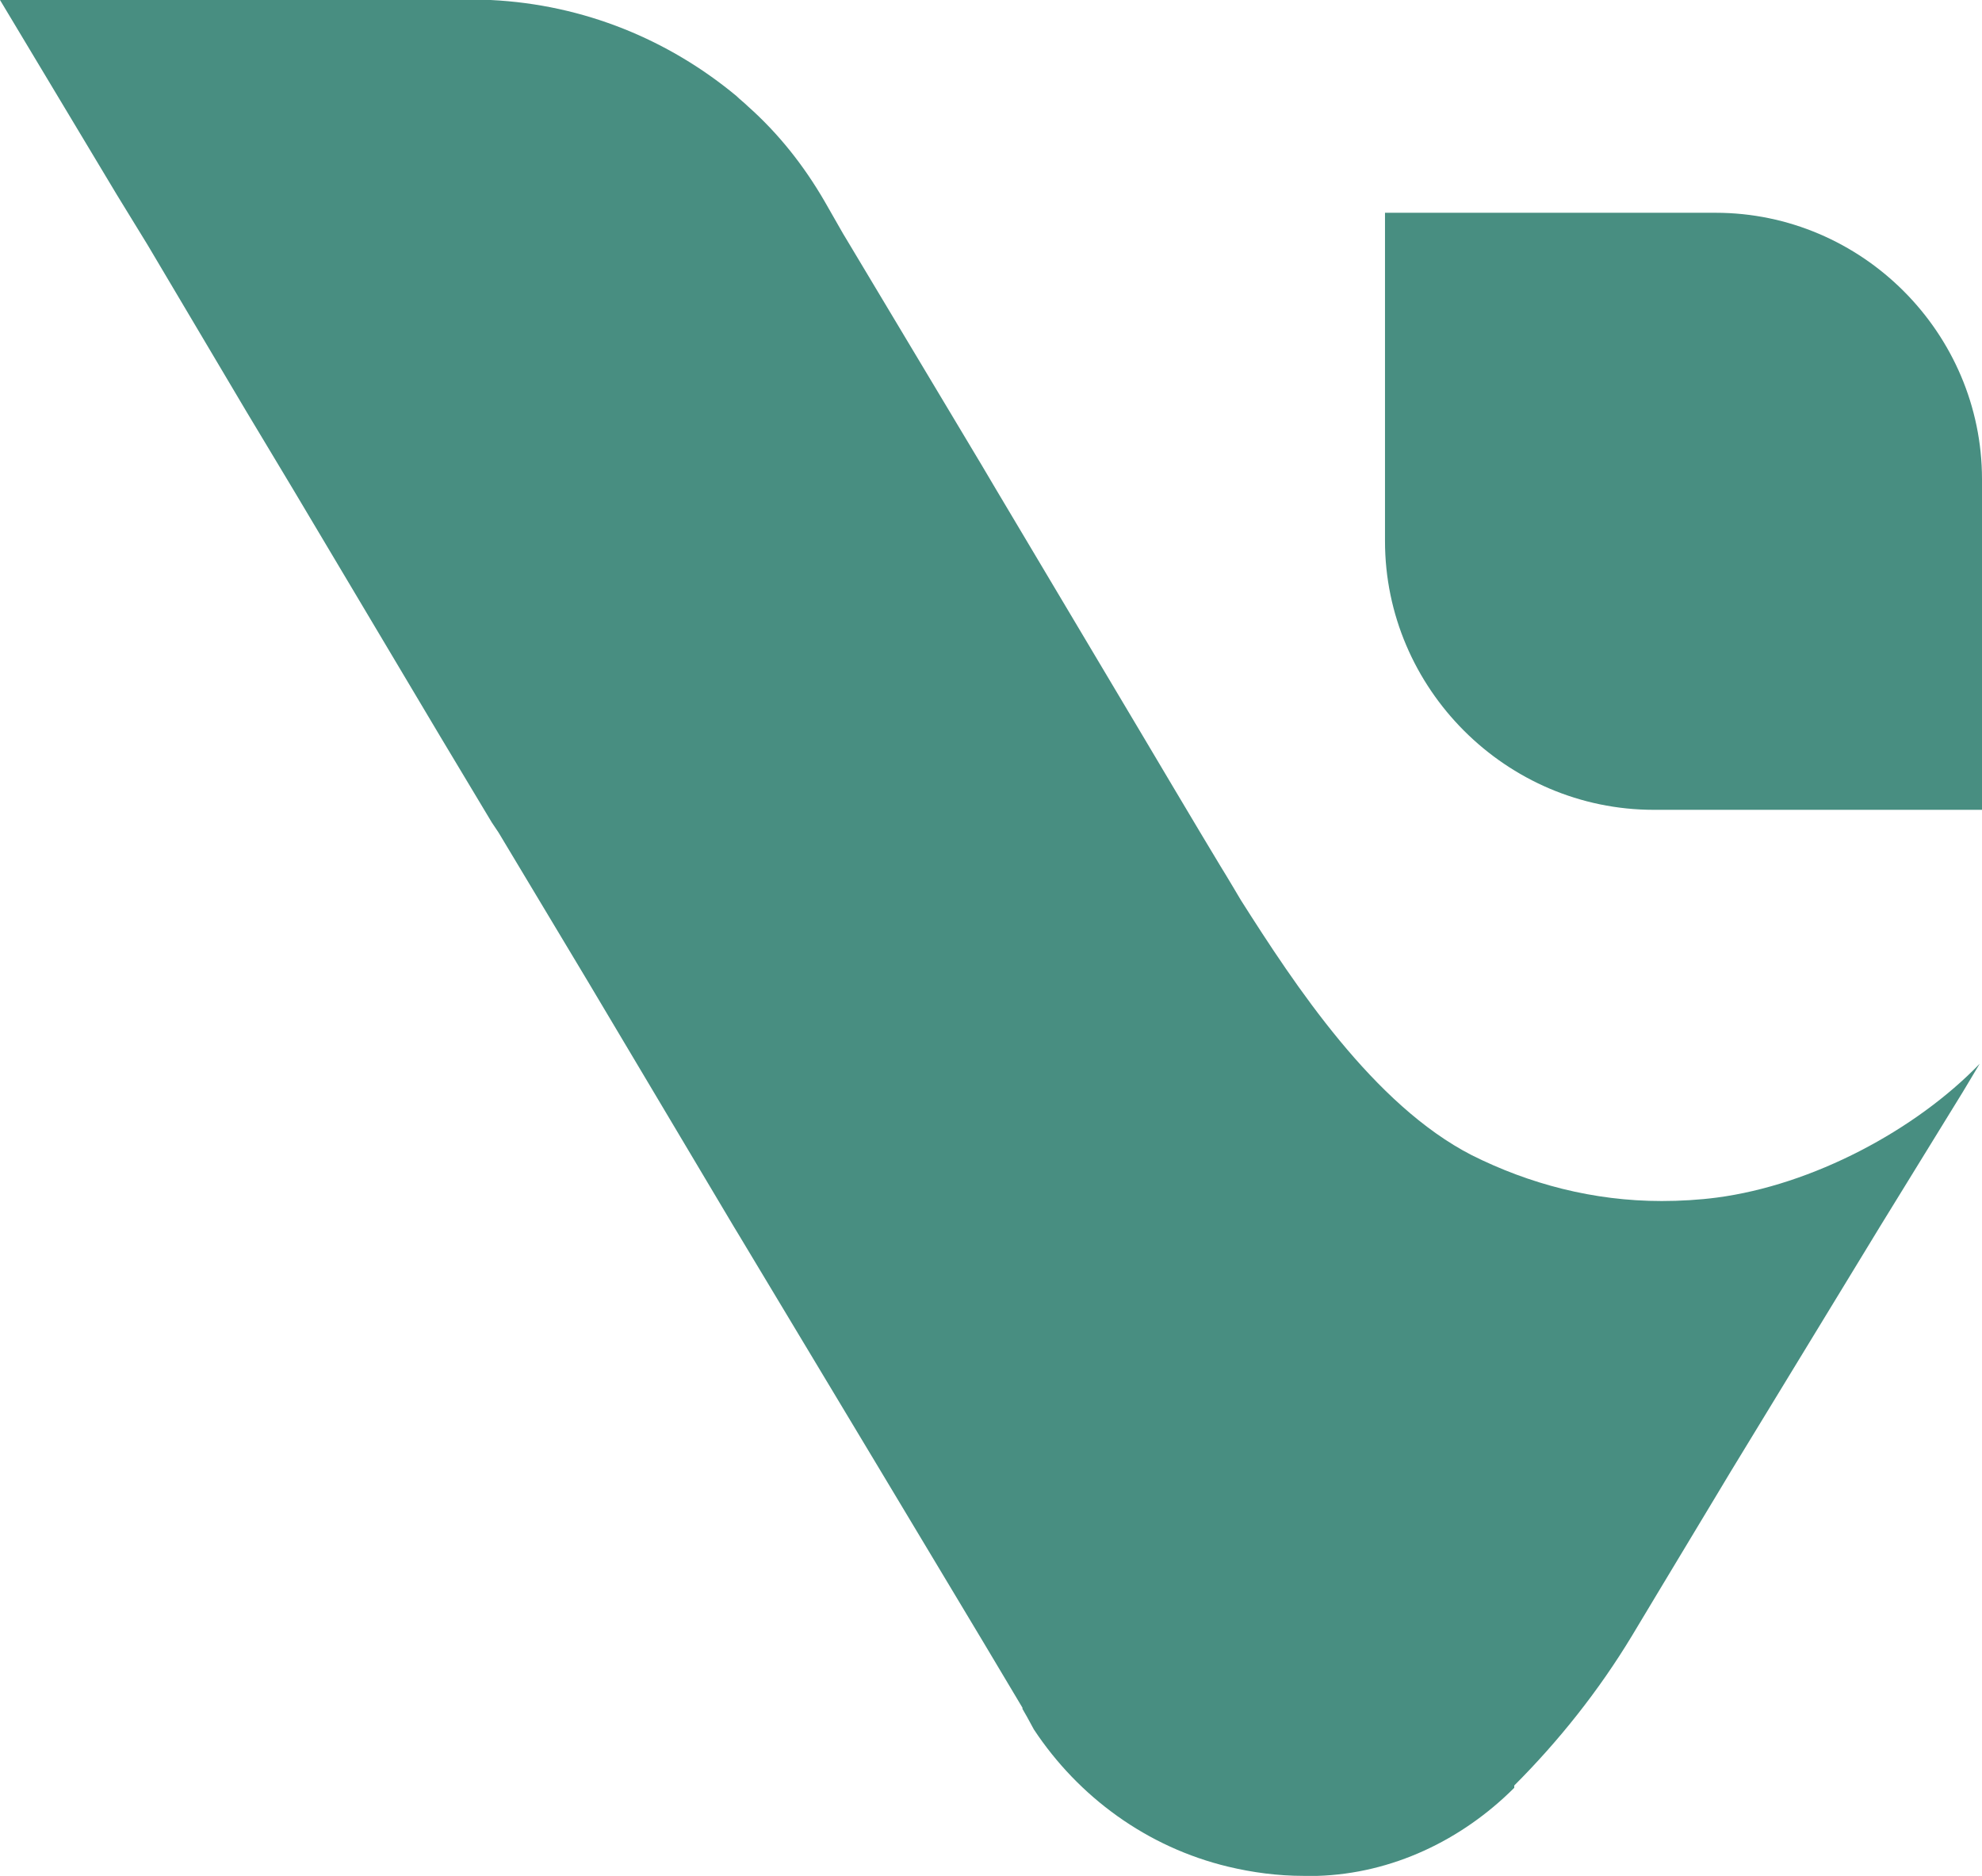
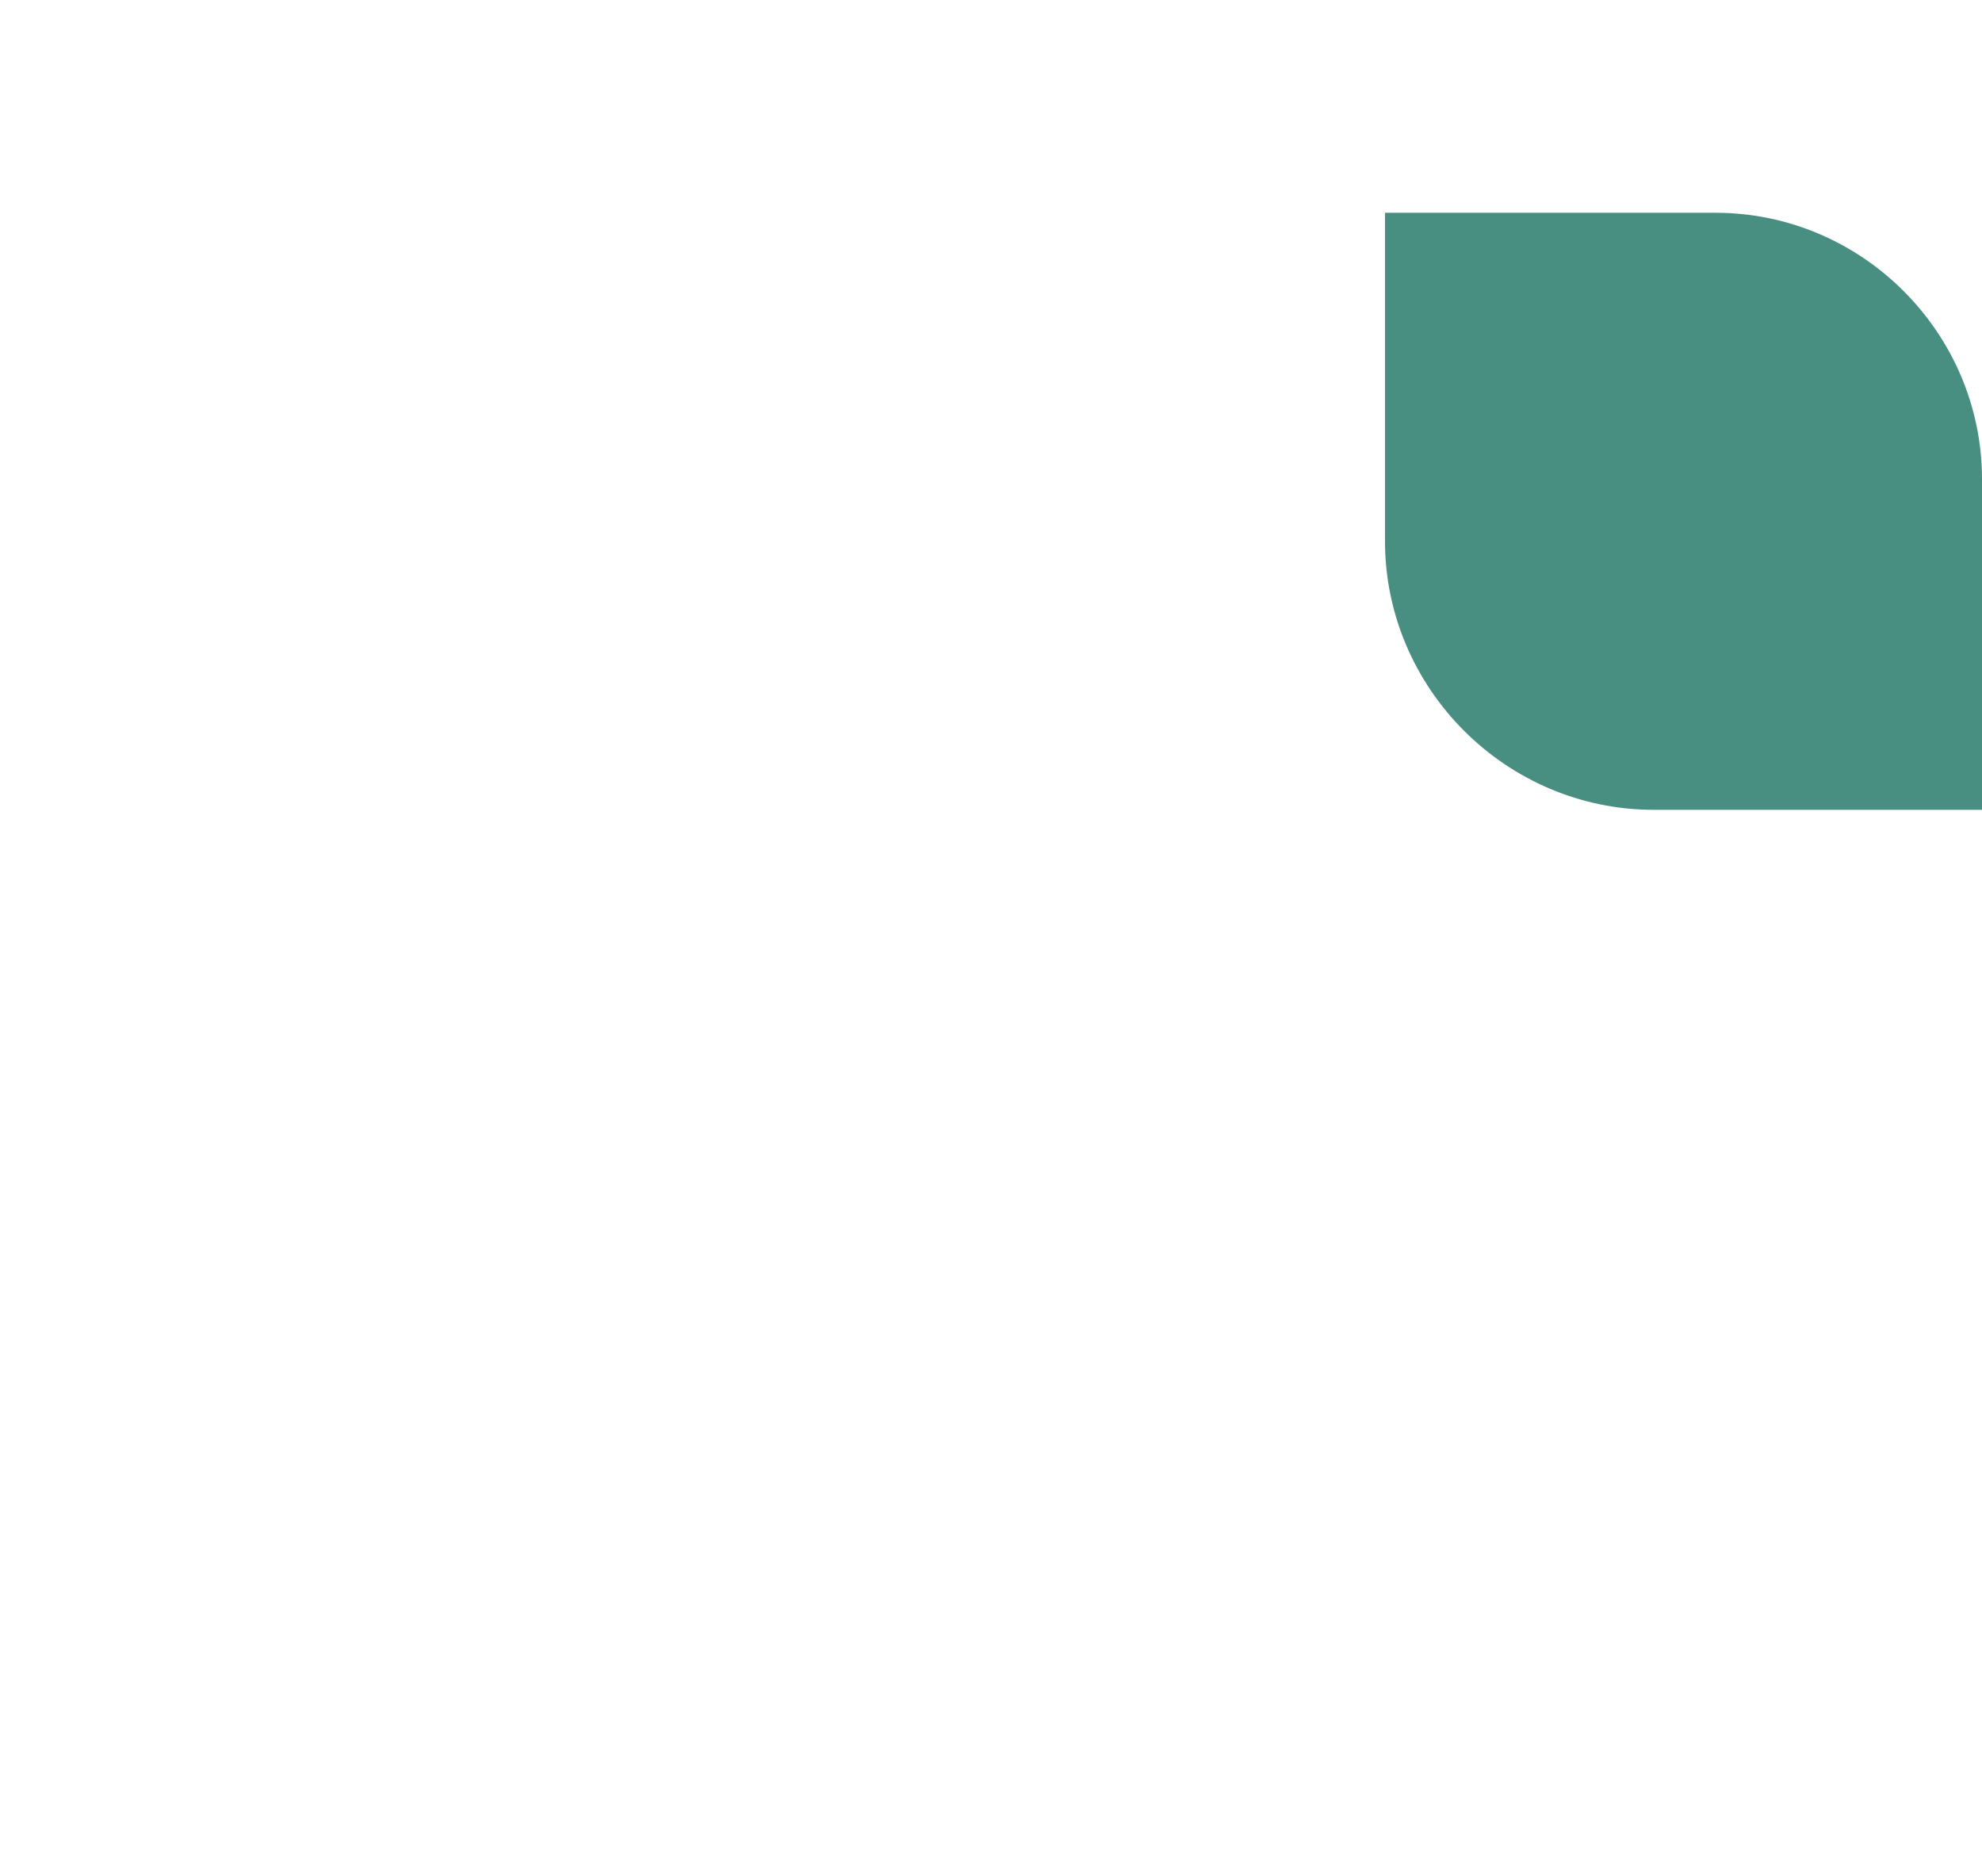
<svg xmlns="http://www.w3.org/2000/svg" width="56" height="53" viewBox="0 0 56 53" fill="none">
-   <path d="M42.784 50.507C41.297 51.993 39.326 52.93 37.226 52.995C37.096 52.995 36.967 52.995 36.838 52.995C36.095 52.995 35.384 52.898 34.705 52.736C32.411 52.187 30.472 50.765 29.212 48.859L29.018 48.503L28.889 48.277V48.245L27.79 46.403L24.882 41.556L20.843 34.834L20.745 34.673L16.609 27.725L14.089 23.524L13.895 23.234L12.441 20.81L8.305 13.863L6.947 11.601L4.168 6.915L3.296 5.493L0 0H13.249C13.443 0 13.669 0 13.863 0C16.512 0.129 18.904 1.131 20.81 2.714C20.907 2.811 21.036 2.908 21.133 3.005C22.006 3.781 22.717 4.686 23.298 5.687L23.815 6.592L24.009 6.915L27.725 13.12L28.145 13.83L32.282 20.778C32.282 20.778 33.93 23.557 34.479 24.462C34.641 24.72 35.061 25.431 35.061 25.431C36.579 27.822 38.809 31.215 41.588 32.637C43.204 33.445 45.013 33.93 46.952 33.93C47.469 33.93 48.019 33.897 48.503 33.833C51.218 33.477 54.126 31.926 55.935 30.052L55.451 30.86L53.124 34.641L48.891 41.588L48.503 42.234L46.791 45.078L46.112 46.209C45.175 47.76 44.044 49.182 42.784 50.442V50.507Z" fill="#488E81" />
  <path d="M46.726 22.878H56V13.54C56 9.403 52.607 6.011 48.471 6.011H39.132V15.285C39.132 19.453 42.557 22.878 46.726 22.878Z" fill="#488E81" />
</svg>